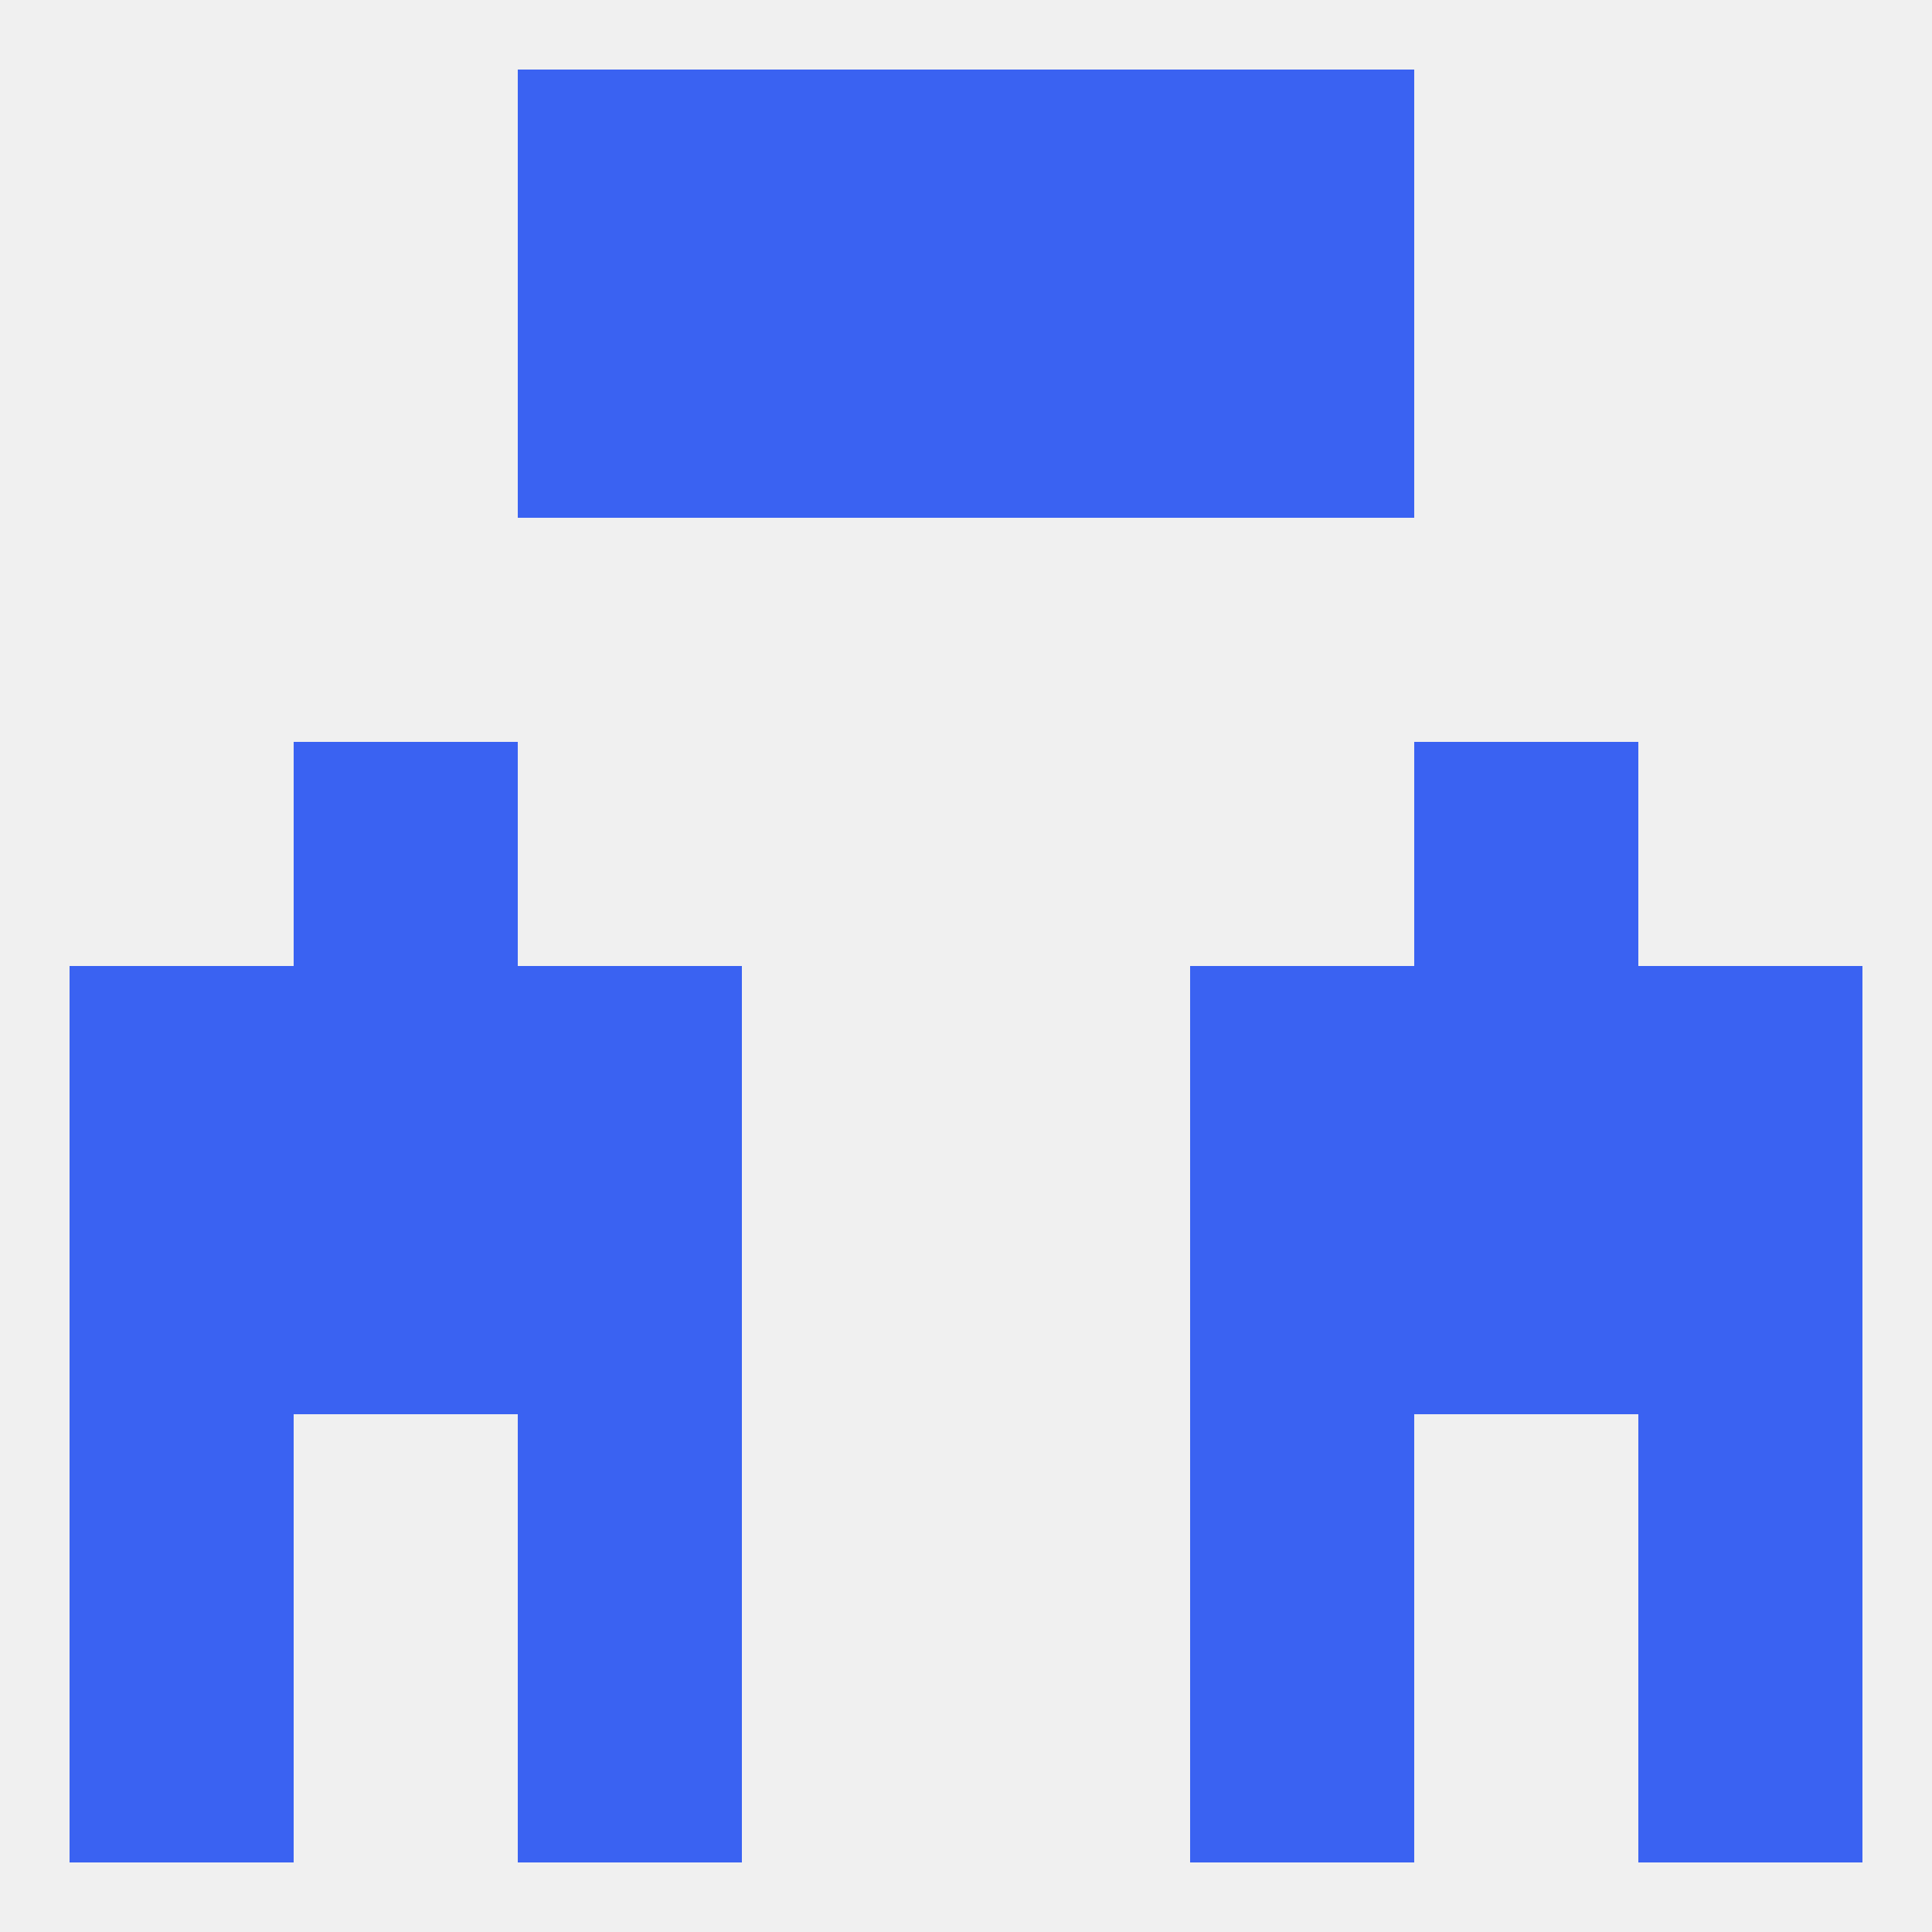
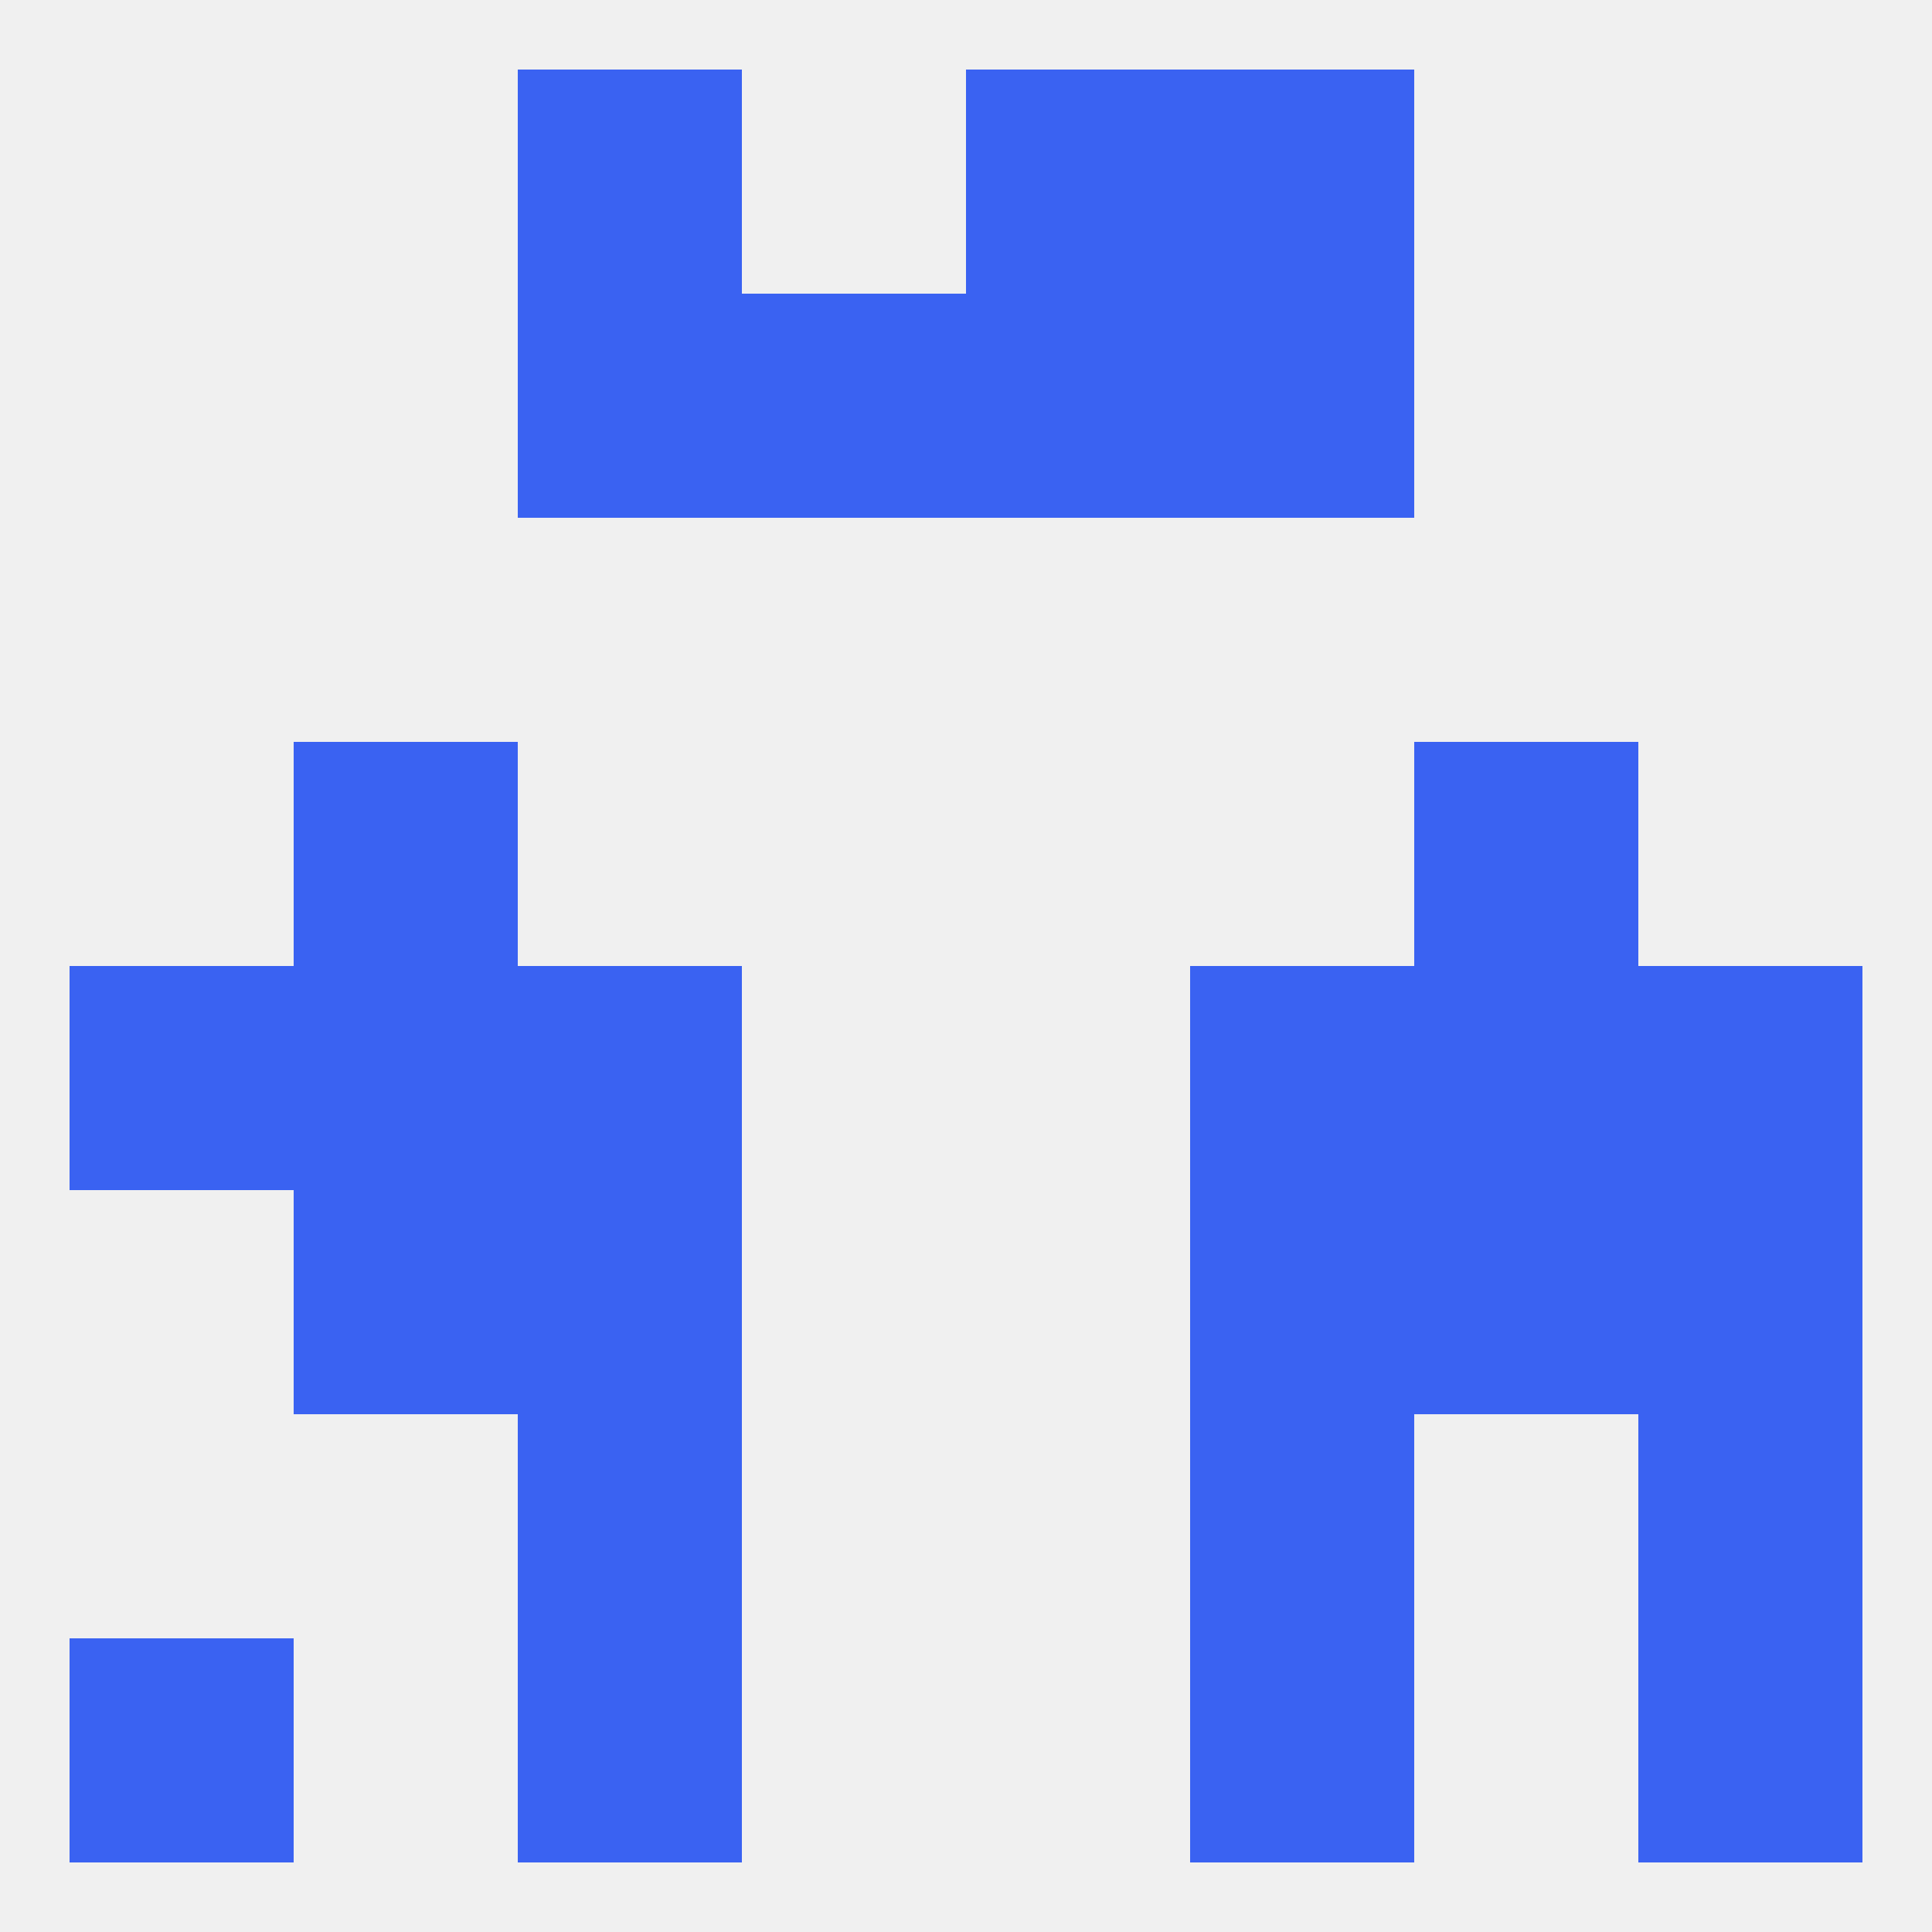
<svg xmlns="http://www.w3.org/2000/svg" version="1.1" baseprofile="full" width="250" height="250" viewBox="0 0 250 250">
  <rect width="100%" height="100%" fill="rgba(240,240,240,255)" />
  <rect x="9" y="212" width="29" height="29" fill="rgba(58,98,242,255)" />
  <rect x="212" y="212" width="29" height="29" fill="rgba(58,98,242,255)" />
  <rect x="67" y="212" width="29" height="29" fill="rgba(58,98,242,255)" />
  <rect x="154" y="212" width="29" height="29" fill="rgba(58,98,242,255)" />
  <rect x="67" y="183" width="29" height="29" fill="rgba(58,98,242,255)" />
  <rect x="154" y="183" width="29" height="29" fill="rgba(58,98,242,255)" />
-   <rect x="9" y="183" width="29" height="29" fill="rgba(58,98,242,255)" />
  <rect x="212" y="183" width="29" height="29" fill="rgba(58,98,242,255)" />
  <rect x="183" y="125" width="29" height="29" fill="rgba(58,98,242,255)" />
  <rect x="67" y="125" width="29" height="29" fill="rgba(58,98,242,255)" />
  <rect x="154" y="125" width="29" height="29" fill="rgba(58,98,242,255)" />
  <rect x="9" y="125" width="29" height="29" fill="rgba(58,98,242,255)" />
  <rect x="212" y="125" width="29" height="29" fill="rgba(58,98,242,255)" />
  <rect x="38" y="125" width="29" height="29" fill="rgba(58,98,242,255)" />
  <rect x="38" y="154" width="29" height="29" fill="rgba(58,98,242,255)" />
  <rect x="183" y="154" width="29" height="29" fill="rgba(58,98,242,255)" />
  <rect x="67" y="154" width="29" height="29" fill="rgba(58,98,242,255)" />
  <rect x="154" y="154" width="29" height="29" fill="rgba(58,98,242,255)" />
-   <rect x="9" y="154" width="29" height="29" fill="rgba(58,98,242,255)" />
  <rect x="212" y="154" width="29" height="29" fill="rgba(58,98,242,255)" />
  <rect x="183" y="96" width="29" height="29" fill="rgba(58,98,242,255)" />
  <rect x="38" y="96" width="29" height="29" fill="rgba(58,98,242,255)" />
  <rect x="125" y="38" width="29" height="29" fill="rgba(58,98,242,255)" />
  <rect x="67" y="38" width="29" height="29" fill="rgba(58,98,242,255)" />
  <rect x="154" y="38" width="29" height="29" fill="rgba(58,98,242,255)" />
  <rect x="96" y="38" width="29" height="29" fill="rgba(58,98,242,255)" />
  <rect x="67" y="9" width="29" height="29" fill="rgba(58,98,242,255)" />
  <rect x="154" y="9" width="29" height="29" fill="rgba(58,98,242,255)" />
-   <rect x="96" y="9" width="29" height="29" fill="rgba(58,98,242,255)" />
  <rect x="125" y="9" width="29" height="29" fill="rgba(58,98,242,255)" />
</svg>